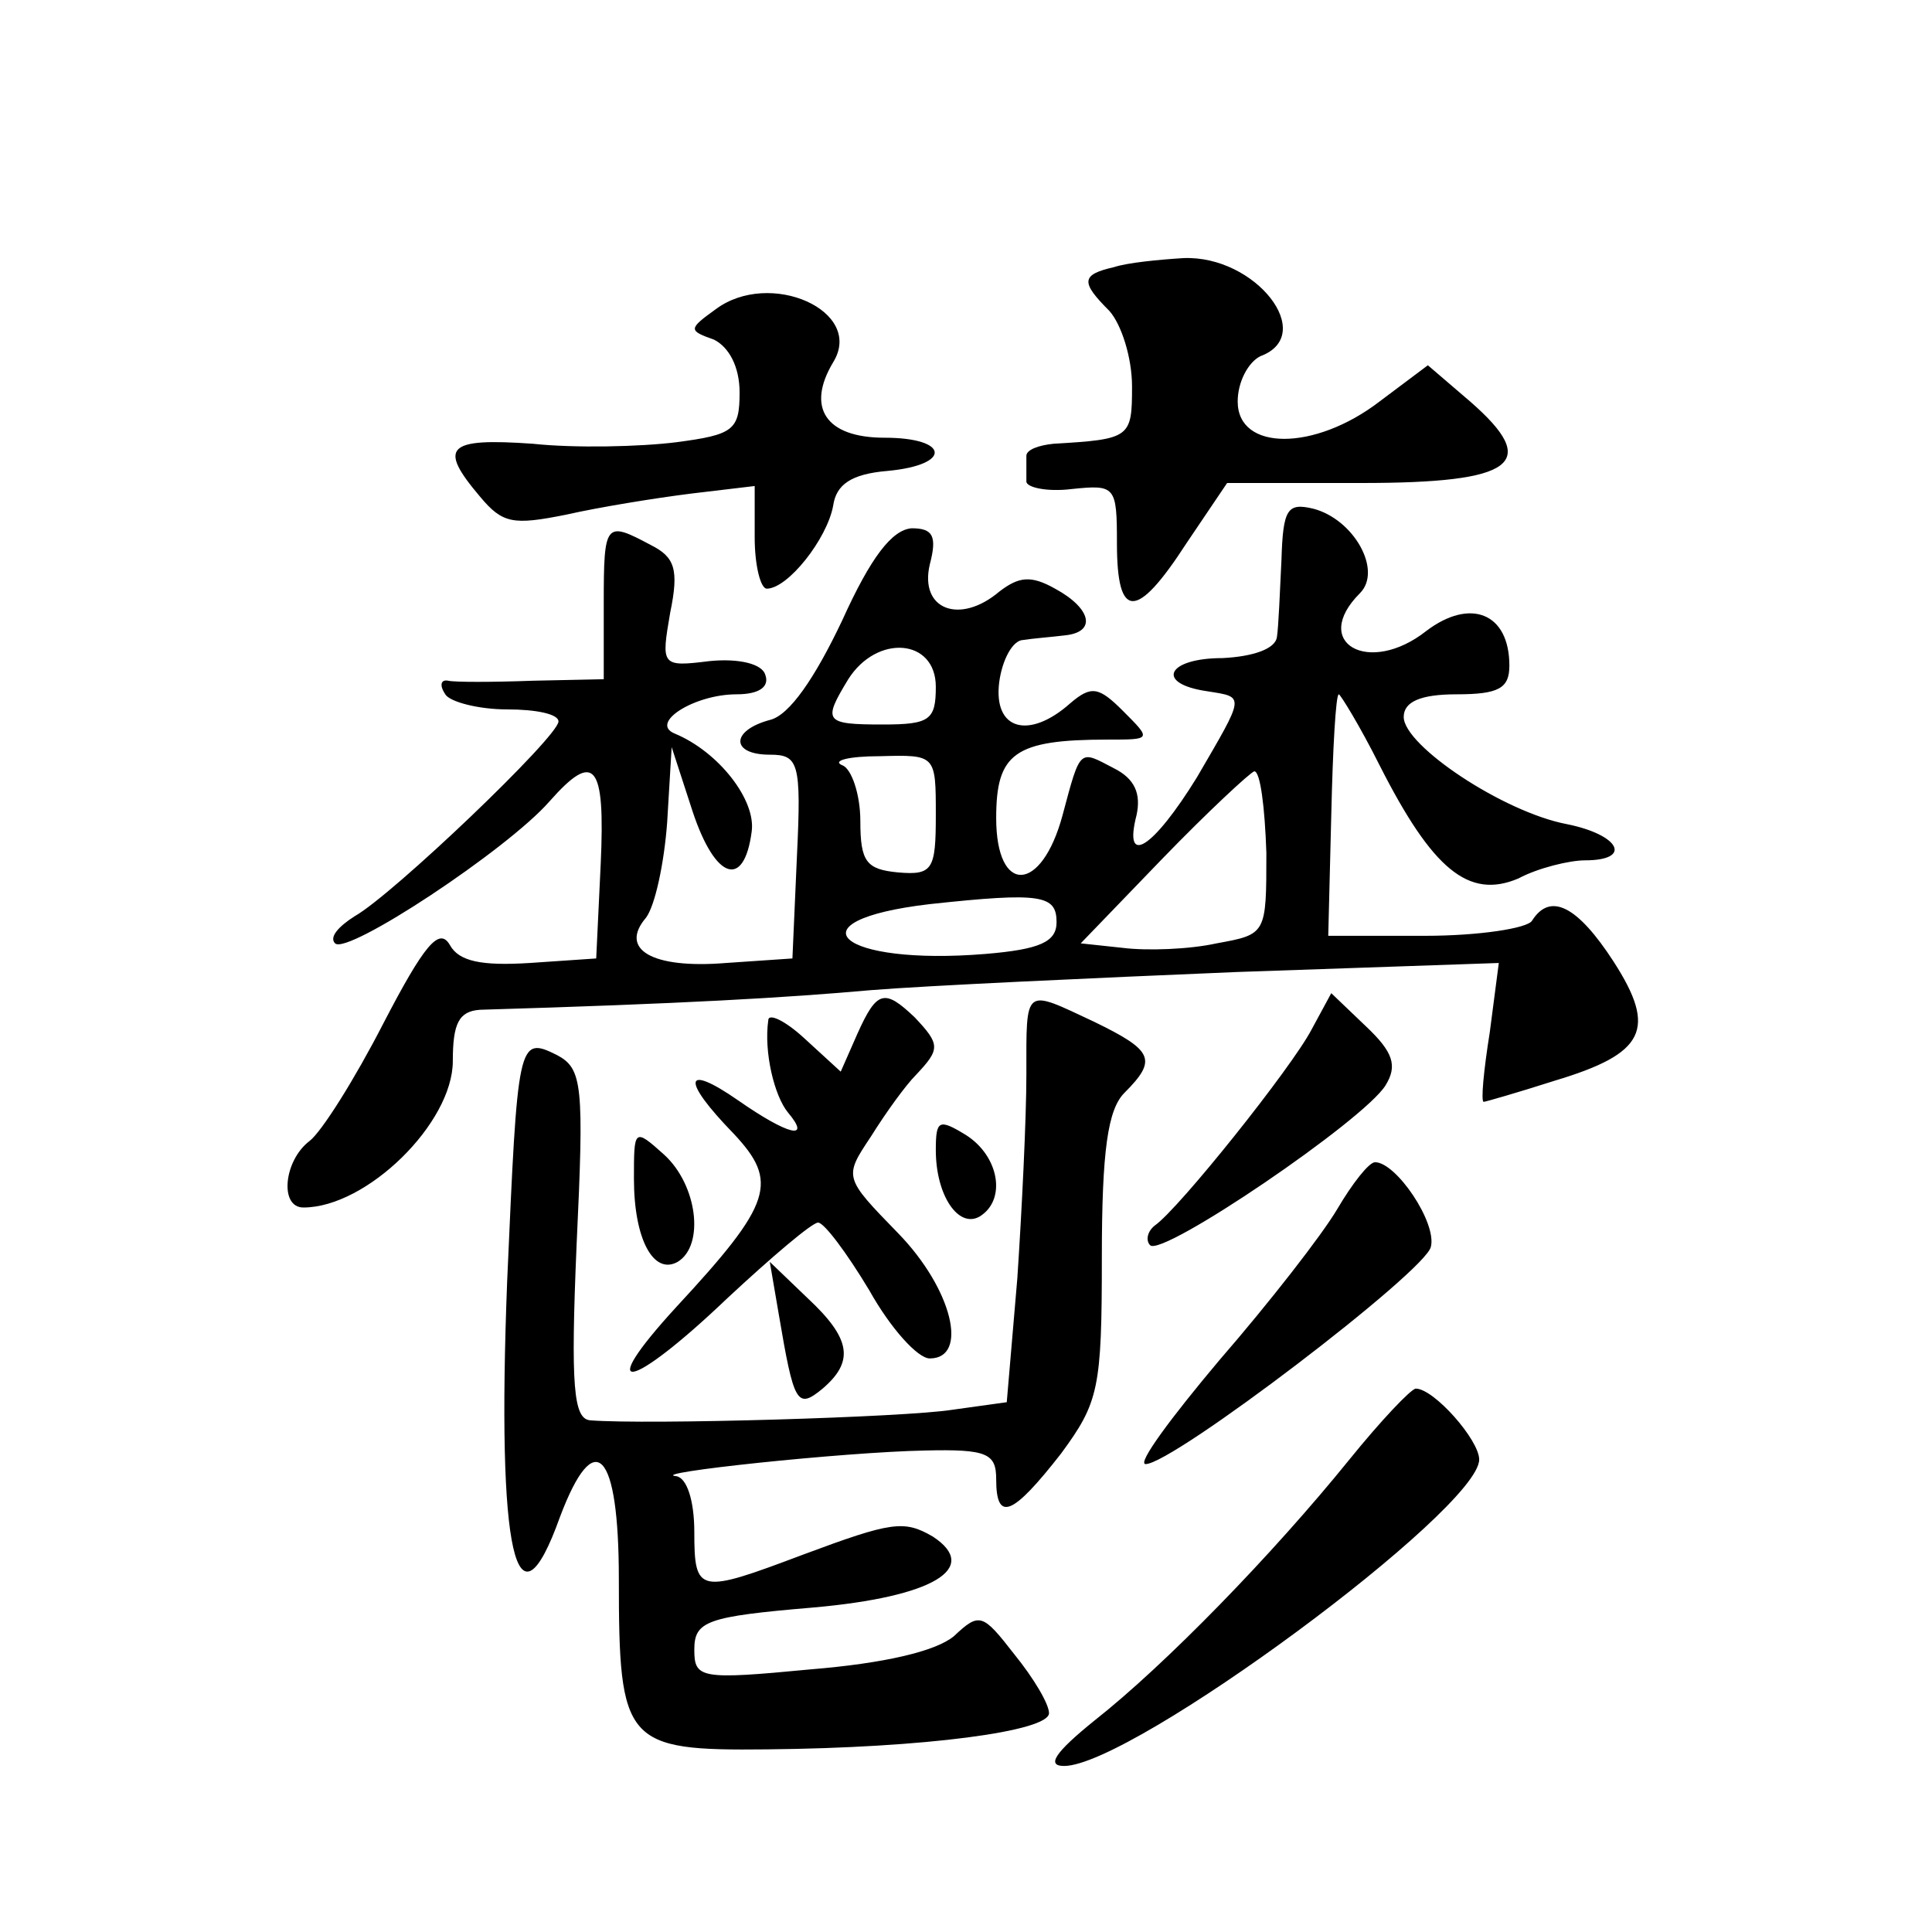
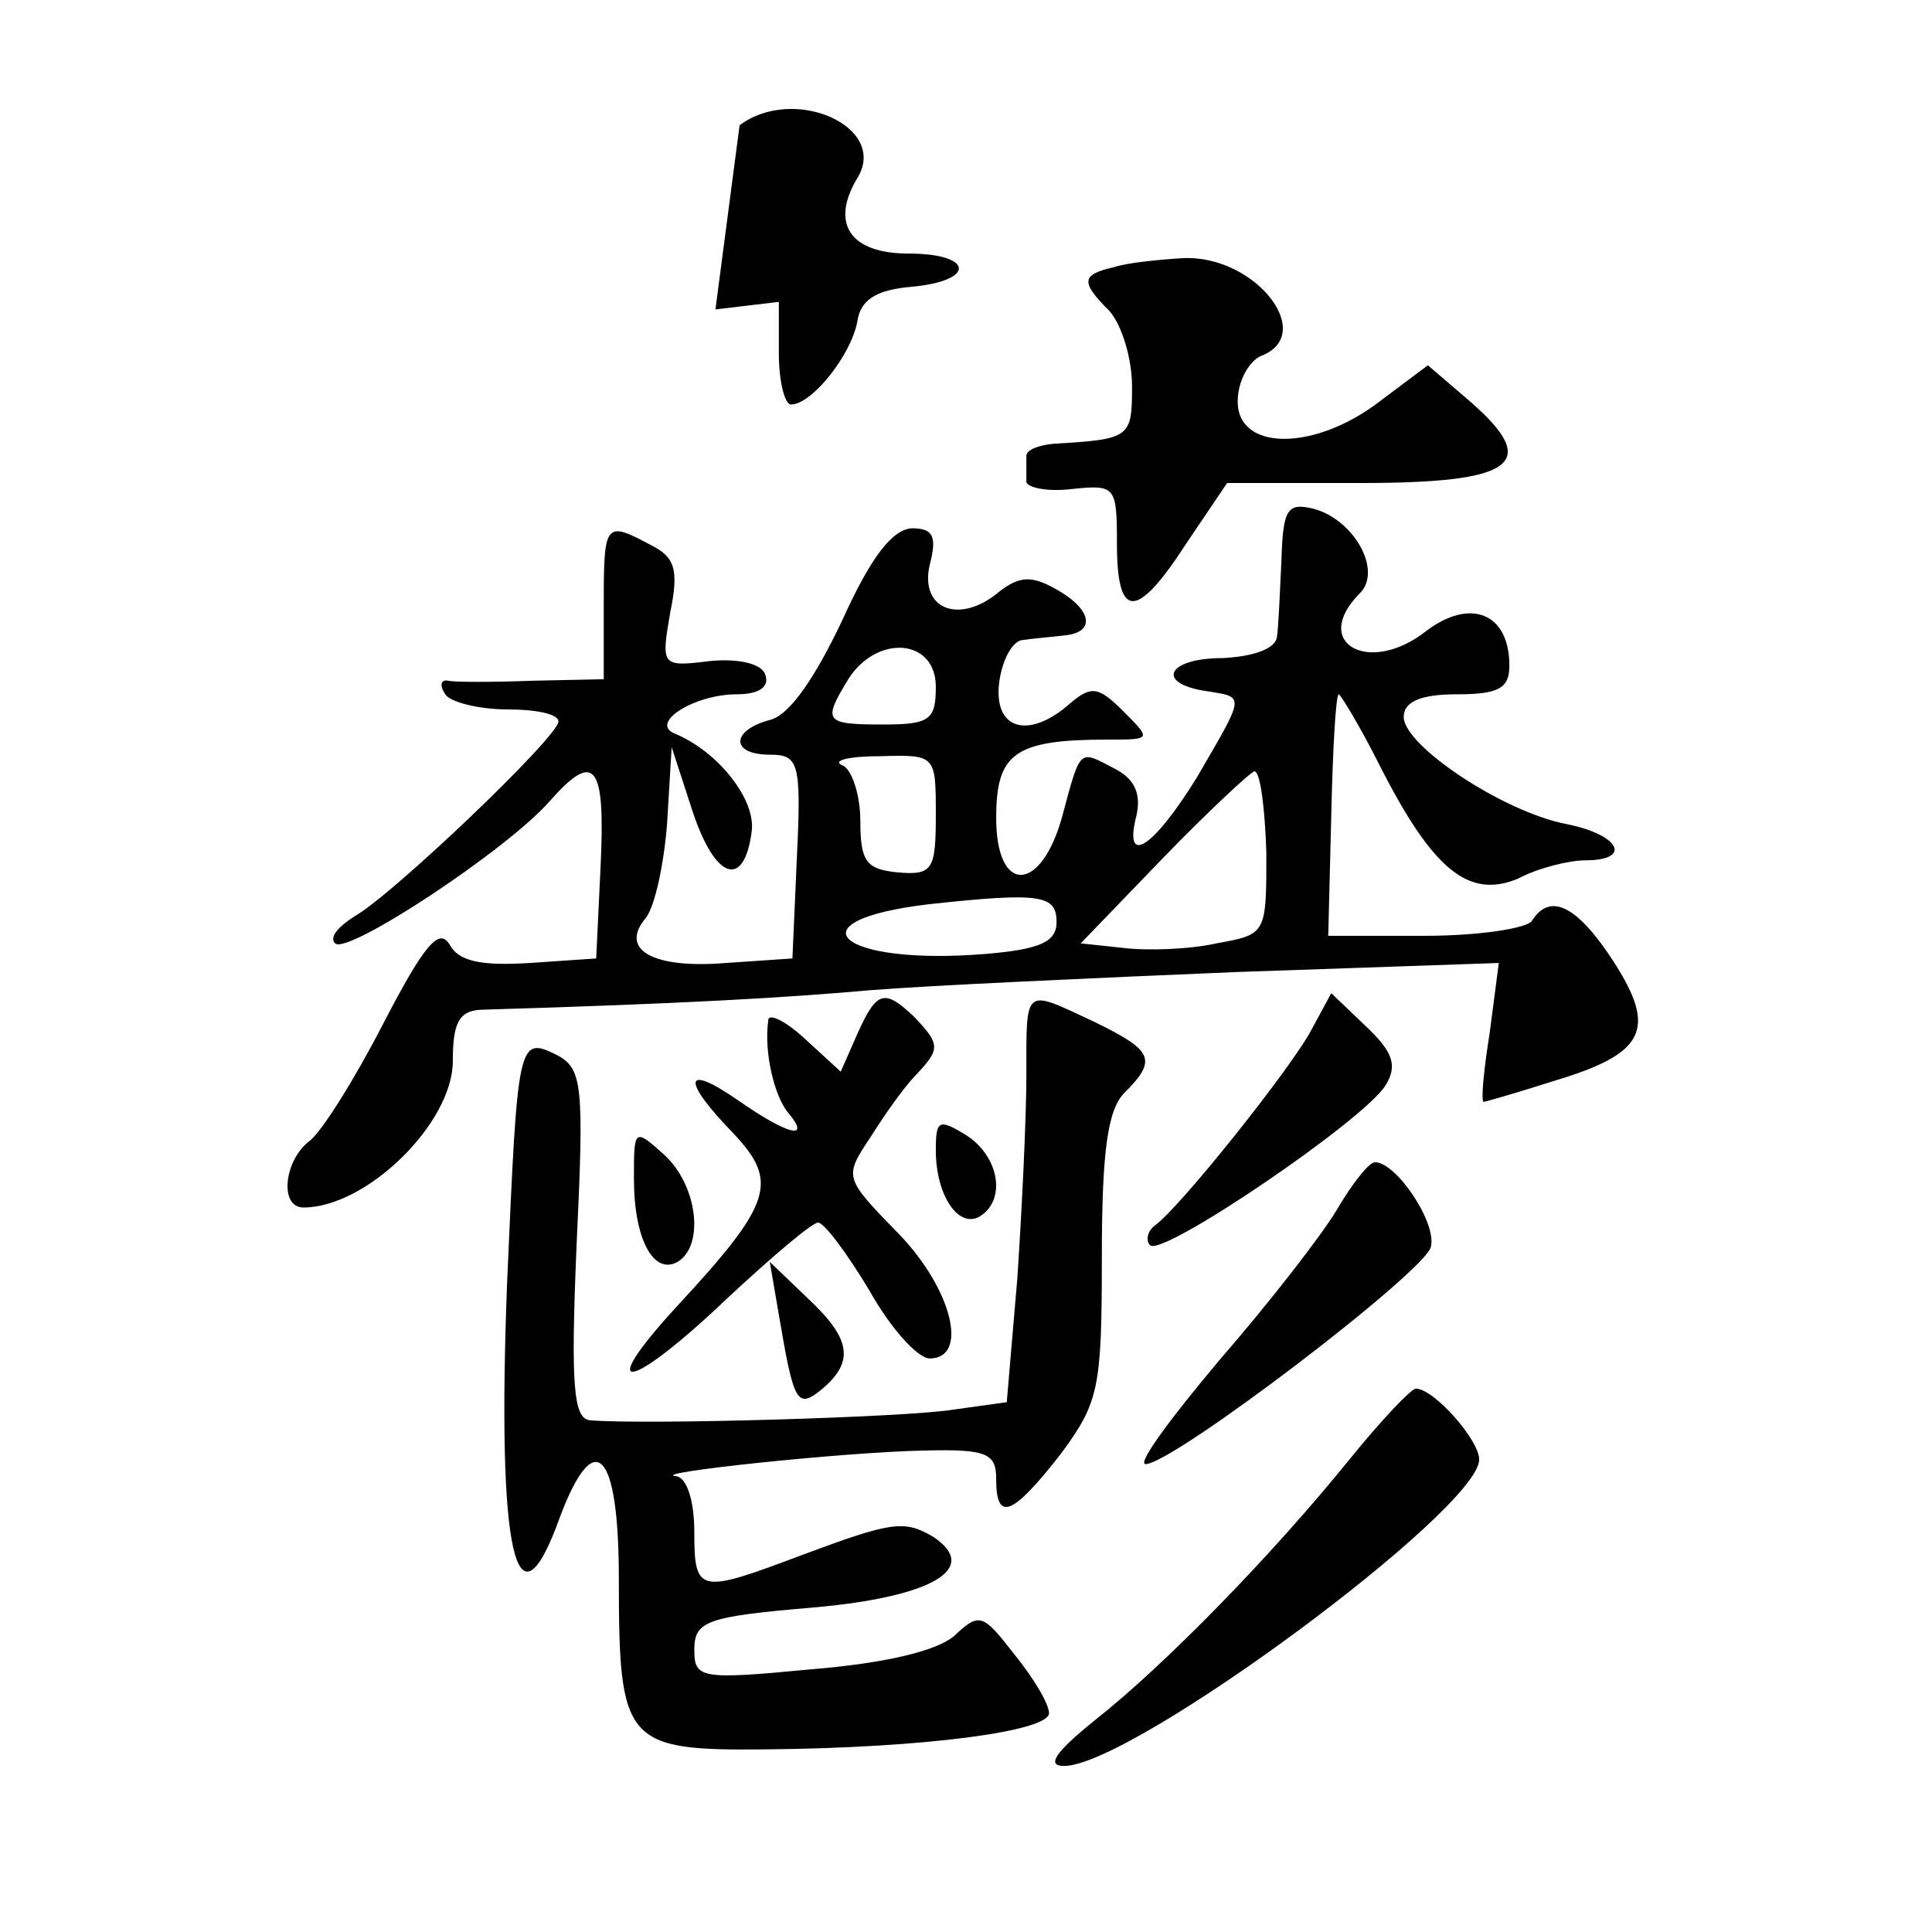
<svg xmlns="http://www.w3.org/2000/svg" version="1.0" width="128pt" height="128pt" viewBox="0 0 128 128" preserveAspectRatio="xMidYMid meet">
  <g transform="translate(0,128) scale(0.1,-0.1)" fill="#0" stroke="none">
-     <path d="M738 1103 c-22 -5 -22 -10 -3 -29 8 -9 15 -31 15 -50 0 -34 -1 -35 -52 -38 -10 -1 -18 -4 -18 -8 0 -5 0 -12 0 -17 0 -4 14 -7 30 -5 29 3 30 2 30 -36 0 -51 13 -51 46 0 l27 40 89 0 c102 0 119 13 72 54 l-28 24 -32 -24 c-43 -33 -94 -33 -94 0 0 13 7 26 15 30 38 14 -3 67 -51 65 -16 -1 -37 -3 -46 -6z M474 1075 c-18 -13 -18 -14 -1 -20 10 -5 17 -18 17 -35 0 -25 -4 -28 -42 -33 -24 -3 -67 -4 -95 -1 -57 4 -63 -2 -35 -35 15 -18 22 -19 57 -12 22 5 59 11 83 14 l42 5 0 -34 c0 -19 4 -34 8 -34 14 0 40 33 44 55 2 14 12 21 36 23 43 4 41 22 -2 22 -39 0 -52 20 -34 50 21 34 -42 62 -78 35z M849 909 c-1 -21 -2 -45 -3 -51 -1 -8 -16 -13 -36 -14 -37 0 -45 -17 -10 -22 25 -4 25 -2 -7 -57 -29 -47 -49 -60 -40 -25 3 14 -1 24 -15 31 -23 12 -22 14 -34 -31 -14 -52 -44 -53 -44 -2 0 43 12 52 74 52 29 0 29 0 10 19 -16 16 -21 17 -35 5 -27 -24 -51 -18 -47 14 2 15 9 28 16 28 6 1 19 2 27 3 22 2 18 18 -6 31 -16 9 -24 8 -37 -2 -26 -22 -53 -12 -46 18 5 19 2 24 -12 24 -13 -1 -27 -19 -46 -61 -18 -38 -35 -63 -48 -66 -26 -7 -26 -23 0 -23 19 0 21 -5 18 -67 l-3 -68 -44 -3 c-49 -4 -71 9 -53 30 6 8 12 36 14 63 l3 50 14 -43 c15 -45 34 -51 39 -13 3 21 -22 53 -51 65 -17 7 13 26 41 26 15 0 22 5 19 13 -2 7 -17 11 -37 9 -32 -4 -32 -3 -26 32 6 29 3 37 -13 45 -30 16 -31 15 -31 -39 l0 -50 -47 -1 c-27 -1 -52 -1 -56 0 -5 1 -6 -3 -2 -9 3 -5 22 -10 41 -10 19 0 34 -3 34 -8 0 -10 -110 -115 -135 -129 -11 -7 -17 -14 -13 -18 8 -8 114 62 142 94 30 34 37 25 34 -41 l-3 -63 -44 -3 c-32 -2 -47 1 -53 12 -7 12 -17 0 -44 -52 -19 -37 -41 -72 -49 -78 -17 -13 -20 -44 -4 -44 42 0 99 56 99 97 0 25 4 33 18 34 135 4 203 8 259 13 37 3 146 8 242 12 l174 6 -6 -46 c-4 -25 -6 -46 -4 -46 1 0 22 6 47 14 60 18 68 34 39 79 -24 37 -42 46 -54 27 -3 -5 -35 -10 -71 -10 l-64 0 2 80 c1 44 3 80 5 80 1 0 14 -21 27 -47 35 -69 59 -89 92 -75 13 7 34 12 44 12 32 0 23 17 -12 24 -42 8 -108 52 -108 71 0 10 11 15 35 15 28 0 35 4 35 19 0 35 -26 45 -55 23 -38 -30 -77 -8 -44 25 15 15 -4 49 -31 56 -17 4 -20 0 -21 -34z m-229 -84 c0 -22 -4 -25 -35 -25 -39 0 -40 2 -23 30 19 30 58 27 58 -5z m0 -85 c0 -36 -2 -40 -25 -38 -21 2 -25 7 -25 34 0 18 -6 35 -12 37 -7 3 4 6 25 6 37 1 37 1 37 -39z m219 -25 c0 -54 0 -54 -33 -60 -18 -4 -46 -5 -62 -3 l-28 3 54 56 c30 31 58 57 61 58 4 0 7 -24 8 -54z m-139 -46 c0 -13 -11 -18 -47 -21 -97 -8 -131 22 -37 33 74 8 84 6 84 -12z M568 595 l-11 -25 -24 22 c-13 12 -24 17 -24 12 -3 -21 4 -50 13 -61 16 -19 0 -15 -33 8 -36 25 -38 14 -3 -22 30 -32 26 -46 -38 -115 -55 -60 -31 -56 34 6 29 27 56 50 60 50 4 0 19 -20 34 -45 14 -25 32 -45 40 -45 26 0 15 46 -21 83 -36 37 -36 37 -18 64 10 16 23 34 30 41 16 17 16 20 -1 38 -20 19 -25 18 -38 -11z M680 568 c0 -29 -3 -90 -6 -135 l-7 -82 -36 -5 c-31 -5 -202 -10 -240 -7 -11 1 -13 22 -9 116 5 106 4 117 -13 126 -26 13 -26 9 -33 -150 -7 -181 6 -237 35 -156 23 61 39 44 39 -41 0 -109 4 -114 98 -113 105 1 187 12 187 24 0 6 -10 23 -23 39 -21 27 -23 28 -40 12 -12 -10 -46 -18 -95 -22 -73 -7 -77 -6 -77 13 0 19 8 22 79 28 79 7 111 26 79 47 -19 11 -27 10 -86 -12 -69 -26 -72 -26 -72 15 0 21 -5 36 -12 37 -20 2 111 16 165 17 41 1 47 -2 47 -19 0 -29 11 -24 43 17 25 34 27 43 27 130 0 71 4 98 15 109 22 22 19 28 -20 47 -47 22 -45 24 -45 -35z M869 598 c-13 -25 -88 -119 -104 -130 -5 -4 -6 -10 -3 -13 8 -8 142 83 156 106 8 13 5 22 -13 39 l-23 22 -13 -24z M620 518 c0 -30 15 -52 29 -44 18 11 13 40 -9 54 -18 11 -20 10 -20 -10z M420 499 c0 -40 13 -64 29 -55 18 11 13 51 -9 71 -20 18 -20 17 -20 -16z M886 479 c-10 -17 -45 -62 -78 -100 -32 -38 -55 -69 -49 -69 18 0 186 128 189 144 4 16 -23 56 -37 56 -4 0 -15 -14 -25 -31z M516 409 c10 -59 12 -63 29 -49 21 18 19 33 -10 60 l-25 24 6 -35z M894 313 c-51 -63 -122 -136 -169 -173 -26 -21 -32 -30 -20 -30 45 0 275 170 275 203 0 13 -30 47 -42 47 -3 0 -23 -21 -44 -47z" />
+     <path d="M738 1103 c-22 -5 -22 -10 -3 -29 8 -9 15 -31 15 -50 0 -34 -1 -35 -52 -38 -10 -1 -18 -4 -18 -8 0 -5 0 -12 0 -17 0 -4 14 -7 30 -5 29 3 30 2 30 -36 0 -51 13 -51 46 0 l27 40 89 0 c102 0 119 13 72 54 l-28 24 -32 -24 c-43 -33 -94 -33 -94 0 0 13 7 26 15 30 38 14 -3 67 -51 65 -16 -1 -37 -3 -46 -6z M474 1075 l42 5 0 -34 c0 -19 4 -34 8 -34 14 0 40 33 44 55 2 14 12 21 36 23 43 4 41 22 -2 22 -39 0 -52 20 -34 50 21 34 -42 62 -78 35z M849 909 c-1 -21 -2 -45 -3 -51 -1 -8 -16 -13 -36 -14 -37 0 -45 -17 -10 -22 25 -4 25 -2 -7 -57 -29 -47 -49 -60 -40 -25 3 14 -1 24 -15 31 -23 12 -22 14 -34 -31 -14 -52 -44 -53 -44 -2 0 43 12 52 74 52 29 0 29 0 10 19 -16 16 -21 17 -35 5 -27 -24 -51 -18 -47 14 2 15 9 28 16 28 6 1 19 2 27 3 22 2 18 18 -6 31 -16 9 -24 8 -37 -2 -26 -22 -53 -12 -46 18 5 19 2 24 -12 24 -13 -1 -27 -19 -46 -61 -18 -38 -35 -63 -48 -66 -26 -7 -26 -23 0 -23 19 0 21 -5 18 -67 l-3 -68 -44 -3 c-49 -4 -71 9 -53 30 6 8 12 36 14 63 l3 50 14 -43 c15 -45 34 -51 39 -13 3 21 -22 53 -51 65 -17 7 13 26 41 26 15 0 22 5 19 13 -2 7 -17 11 -37 9 -32 -4 -32 -3 -26 32 6 29 3 37 -13 45 -30 16 -31 15 -31 -39 l0 -50 -47 -1 c-27 -1 -52 -1 -56 0 -5 1 -6 -3 -2 -9 3 -5 22 -10 41 -10 19 0 34 -3 34 -8 0 -10 -110 -115 -135 -129 -11 -7 -17 -14 -13 -18 8 -8 114 62 142 94 30 34 37 25 34 -41 l-3 -63 -44 -3 c-32 -2 -47 1 -53 12 -7 12 -17 0 -44 -52 -19 -37 -41 -72 -49 -78 -17 -13 -20 -44 -4 -44 42 0 99 56 99 97 0 25 4 33 18 34 135 4 203 8 259 13 37 3 146 8 242 12 l174 6 -6 -46 c-4 -25 -6 -46 -4 -46 1 0 22 6 47 14 60 18 68 34 39 79 -24 37 -42 46 -54 27 -3 -5 -35 -10 -71 -10 l-64 0 2 80 c1 44 3 80 5 80 1 0 14 -21 27 -47 35 -69 59 -89 92 -75 13 7 34 12 44 12 32 0 23 17 -12 24 -42 8 -108 52 -108 71 0 10 11 15 35 15 28 0 35 4 35 19 0 35 -26 45 -55 23 -38 -30 -77 -8 -44 25 15 15 -4 49 -31 56 -17 4 -20 0 -21 -34z m-229 -84 c0 -22 -4 -25 -35 -25 -39 0 -40 2 -23 30 19 30 58 27 58 -5z m0 -85 c0 -36 -2 -40 -25 -38 -21 2 -25 7 -25 34 0 18 -6 35 -12 37 -7 3 4 6 25 6 37 1 37 1 37 -39z m219 -25 c0 -54 0 -54 -33 -60 -18 -4 -46 -5 -62 -3 l-28 3 54 56 c30 31 58 57 61 58 4 0 7 -24 8 -54z m-139 -46 c0 -13 -11 -18 -47 -21 -97 -8 -131 22 -37 33 74 8 84 6 84 -12z M568 595 l-11 -25 -24 22 c-13 12 -24 17 -24 12 -3 -21 4 -50 13 -61 16 -19 0 -15 -33 8 -36 25 -38 14 -3 -22 30 -32 26 -46 -38 -115 -55 -60 -31 -56 34 6 29 27 56 50 60 50 4 0 19 -20 34 -45 14 -25 32 -45 40 -45 26 0 15 46 -21 83 -36 37 -36 37 -18 64 10 16 23 34 30 41 16 17 16 20 -1 38 -20 19 -25 18 -38 -11z M680 568 c0 -29 -3 -90 -6 -135 l-7 -82 -36 -5 c-31 -5 -202 -10 -240 -7 -11 1 -13 22 -9 116 5 106 4 117 -13 126 -26 13 -26 9 -33 -150 -7 -181 6 -237 35 -156 23 61 39 44 39 -41 0 -109 4 -114 98 -113 105 1 187 12 187 24 0 6 -10 23 -23 39 -21 27 -23 28 -40 12 -12 -10 -46 -18 -95 -22 -73 -7 -77 -6 -77 13 0 19 8 22 79 28 79 7 111 26 79 47 -19 11 -27 10 -86 -12 -69 -26 -72 -26 -72 15 0 21 -5 36 -12 37 -20 2 111 16 165 17 41 1 47 -2 47 -19 0 -29 11 -24 43 17 25 34 27 43 27 130 0 71 4 98 15 109 22 22 19 28 -20 47 -47 22 -45 24 -45 -35z M869 598 c-13 -25 -88 -119 -104 -130 -5 -4 -6 -10 -3 -13 8 -8 142 83 156 106 8 13 5 22 -13 39 l-23 22 -13 -24z M620 518 c0 -30 15 -52 29 -44 18 11 13 40 -9 54 -18 11 -20 10 -20 -10z M420 499 c0 -40 13 -64 29 -55 18 11 13 51 -9 71 -20 18 -20 17 -20 -16z M886 479 c-10 -17 -45 -62 -78 -100 -32 -38 -55 -69 -49 -69 18 0 186 128 189 144 4 16 -23 56 -37 56 -4 0 -15 -14 -25 -31z M516 409 c10 -59 12 -63 29 -49 21 18 19 33 -10 60 l-25 24 6 -35z M894 313 c-51 -63 -122 -136 -169 -173 -26 -21 -32 -30 -20 -30 45 0 275 170 275 203 0 13 -30 47 -42 47 -3 0 -23 -21 -44 -47z" />
  </g>
</svg>